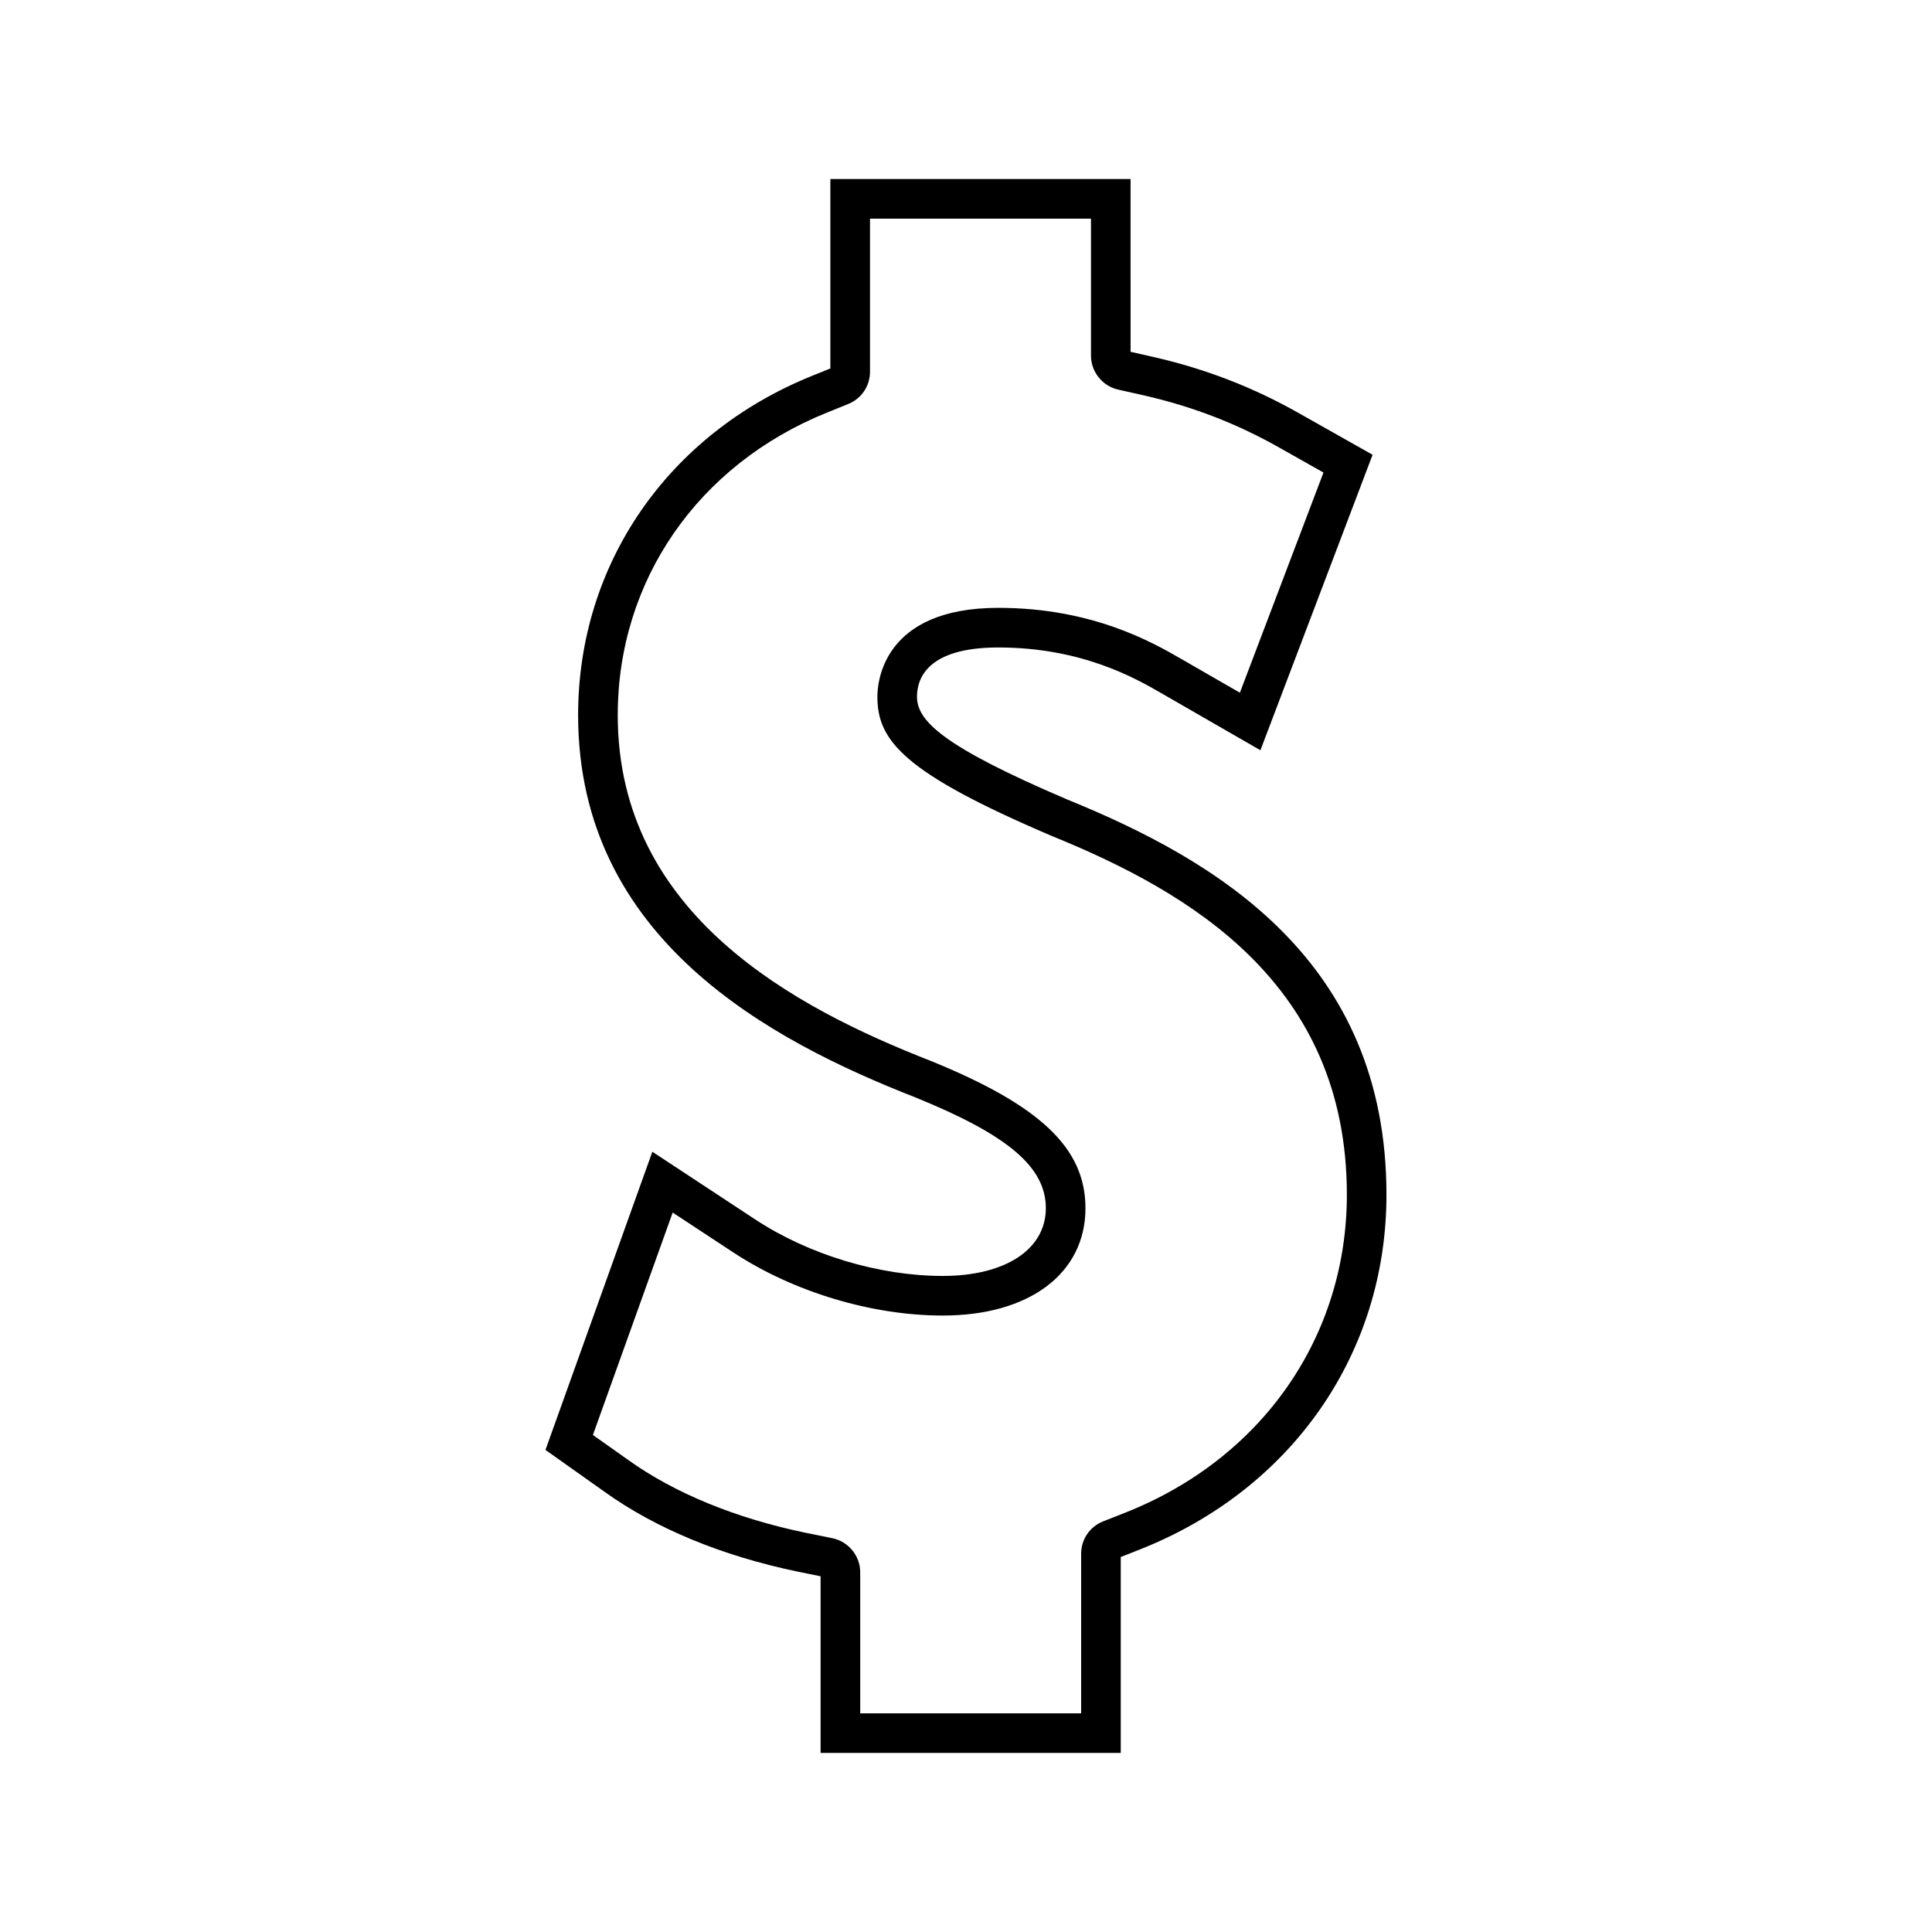
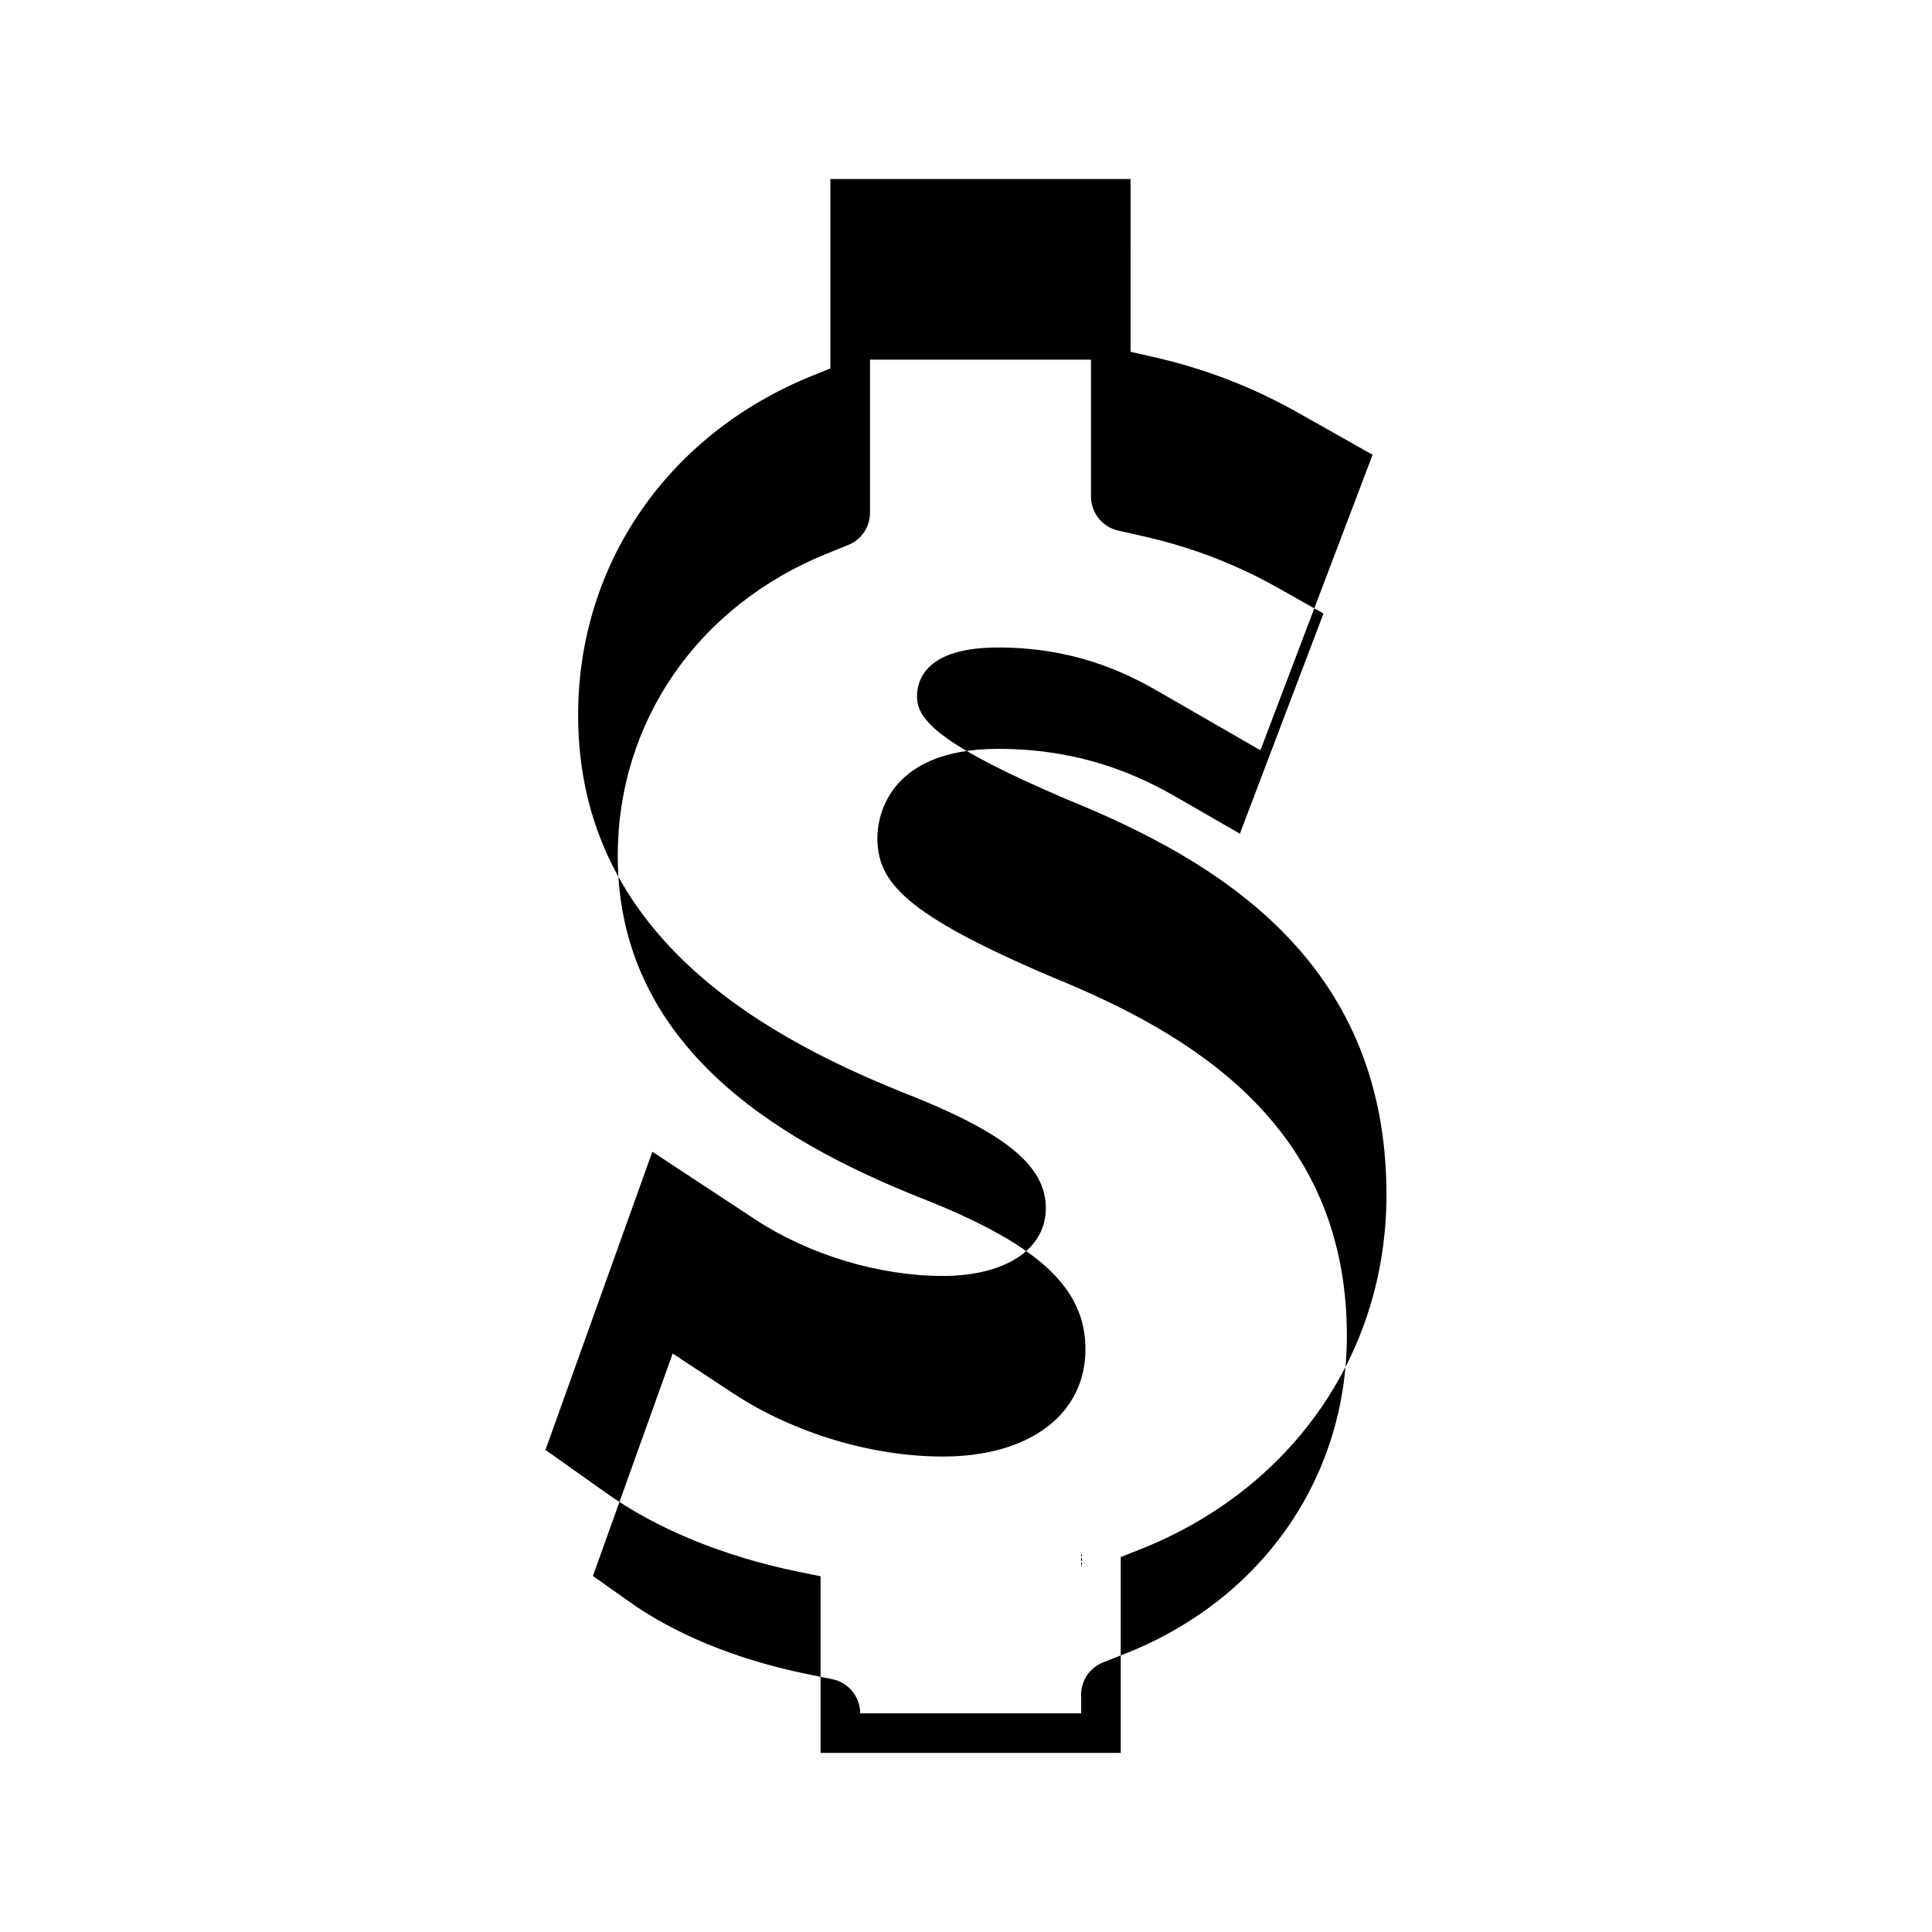
<svg xmlns="http://www.w3.org/2000/svg" fill="#000000" width="800px" height="800px" version="1.1" viewBox="144 144 512 512">
-   <path d="m426.84 355.88c-33.164-14.145-39.828-20.906-39.828-27.242 0-4.875 2.801-13.051 21.555-13.051 22.211 0 36.496 8.238 43.359 12.207l26.098 15.031 29.727-78.305-19.16-10.816c-12.281-6.992-25-11.93-38.895-15.098l-6.082-1.375-0.004-45.781h-79.555v50.191l-4.879 1.973c-38.223 15.461-61.969 49.91-61.969 89.887 0 59.477 51.094 86.344 89.5 101.37 24.473 9.949 34.453 18.445 34.453 29.309 0 10.91-10.723 17.957-27.316 17.957-16.836 0-35.395-5.578-49.637-14.93l-27.328-17.984-28.324 79.02 15.781 11.184c13.418 9.621 31.016 16.895 50.906 21.035l6.223 1.27v46.812h79.543v-51.918l4.961-1.957c40.379-15.922 65.457-51.957 65.457-94.039 0.004-62.316-45.227-88.723-84.586-104.75zm3.676 199.88v42.289h-58.551v-37.363c0-4.356-3.098-8.16-7.367-9.043l-7.227-1.469c-18.453-3.84-34.68-10.512-46.934-19.301l-9.309-6.59 21.141-58.945 16.18 10.645c15.891 10.422 36.602 16.652 55.398 16.652 22.969 0 37.812-11.168 37.812-28.453 0-15.887-11.887-27.199-41.059-39.055-35.582-13.922-82.891-38.578-82.891-91.621 0-35.617 21.227-66.328 55.41-80.148l5.684-2.297c3.496-1.418 5.758-4.769 5.758-8.551v-40.562h58.562v36.312c0 4.273 3.027 8.055 7.191 8.984l7.062 1.594c12.859 2.938 24.645 7.519 36.039 14l11.32 6.391-22.152 58.344-15.43-8.887c-7.656-4.414-23.594-13.598-48.586-13.598-30.508 0-32.051 19.617-32.051 23.547 0 11.652 6.918 20.148 46.281 36.93 36.379 14.816 78.137 39.008 78.137 95.062 0 37.676-22.535 69.973-58.82 84.281l-5.773 2.277c-3.539 1.398-5.828 4.769-5.828 8.574z" />
+   <path d="m426.84 355.88c-33.164-14.145-39.828-20.906-39.828-27.242 0-4.875 2.801-13.051 21.555-13.051 22.211 0 36.496 8.238 43.359 12.207l26.098 15.031 29.727-78.305-19.16-10.816c-12.281-6.992-25-11.93-38.895-15.098l-6.082-1.375-0.004-45.781h-79.555v50.191l-4.879 1.973c-38.223 15.461-61.969 49.91-61.969 89.887 0 59.477 51.094 86.344 89.5 101.37 24.473 9.949 34.453 18.445 34.453 29.309 0 10.91-10.723 17.957-27.316 17.957-16.836 0-35.395-5.578-49.637-14.93l-27.328-17.984-28.324 79.02 15.781 11.184c13.418 9.621 31.016 16.895 50.906 21.035l6.223 1.27v46.812h79.543v-51.918l4.961-1.957c40.379-15.922 65.457-51.957 65.457-94.039 0.004-62.316-45.227-88.723-84.586-104.75zm3.676 199.88v42.289h-58.551c0-4.356-3.098-8.16-7.367-9.043l-7.227-1.469c-18.453-3.84-34.68-10.512-46.934-19.301l-9.309-6.59 21.141-58.945 16.18 10.645c15.891 10.422 36.602 16.652 55.398 16.652 22.969 0 37.812-11.168 37.812-28.453 0-15.887-11.887-27.199-41.059-39.055-35.582-13.922-82.891-38.578-82.891-91.621 0-35.617 21.227-66.328 55.41-80.148l5.684-2.297c3.496-1.418 5.758-4.769 5.758-8.551v-40.562h58.562v36.312c0 4.273 3.027 8.055 7.191 8.984l7.062 1.594c12.859 2.938 24.645 7.519 36.039 14l11.32 6.391-22.152 58.344-15.43-8.887c-7.656-4.414-23.594-13.598-48.586-13.598-30.508 0-32.051 19.617-32.051 23.547 0 11.652 6.918 20.148 46.281 36.93 36.379 14.816 78.137 39.008 78.137 95.062 0 37.676-22.535 69.973-58.82 84.281l-5.773 2.277c-3.539 1.398-5.828 4.769-5.828 8.574z" />
</svg>